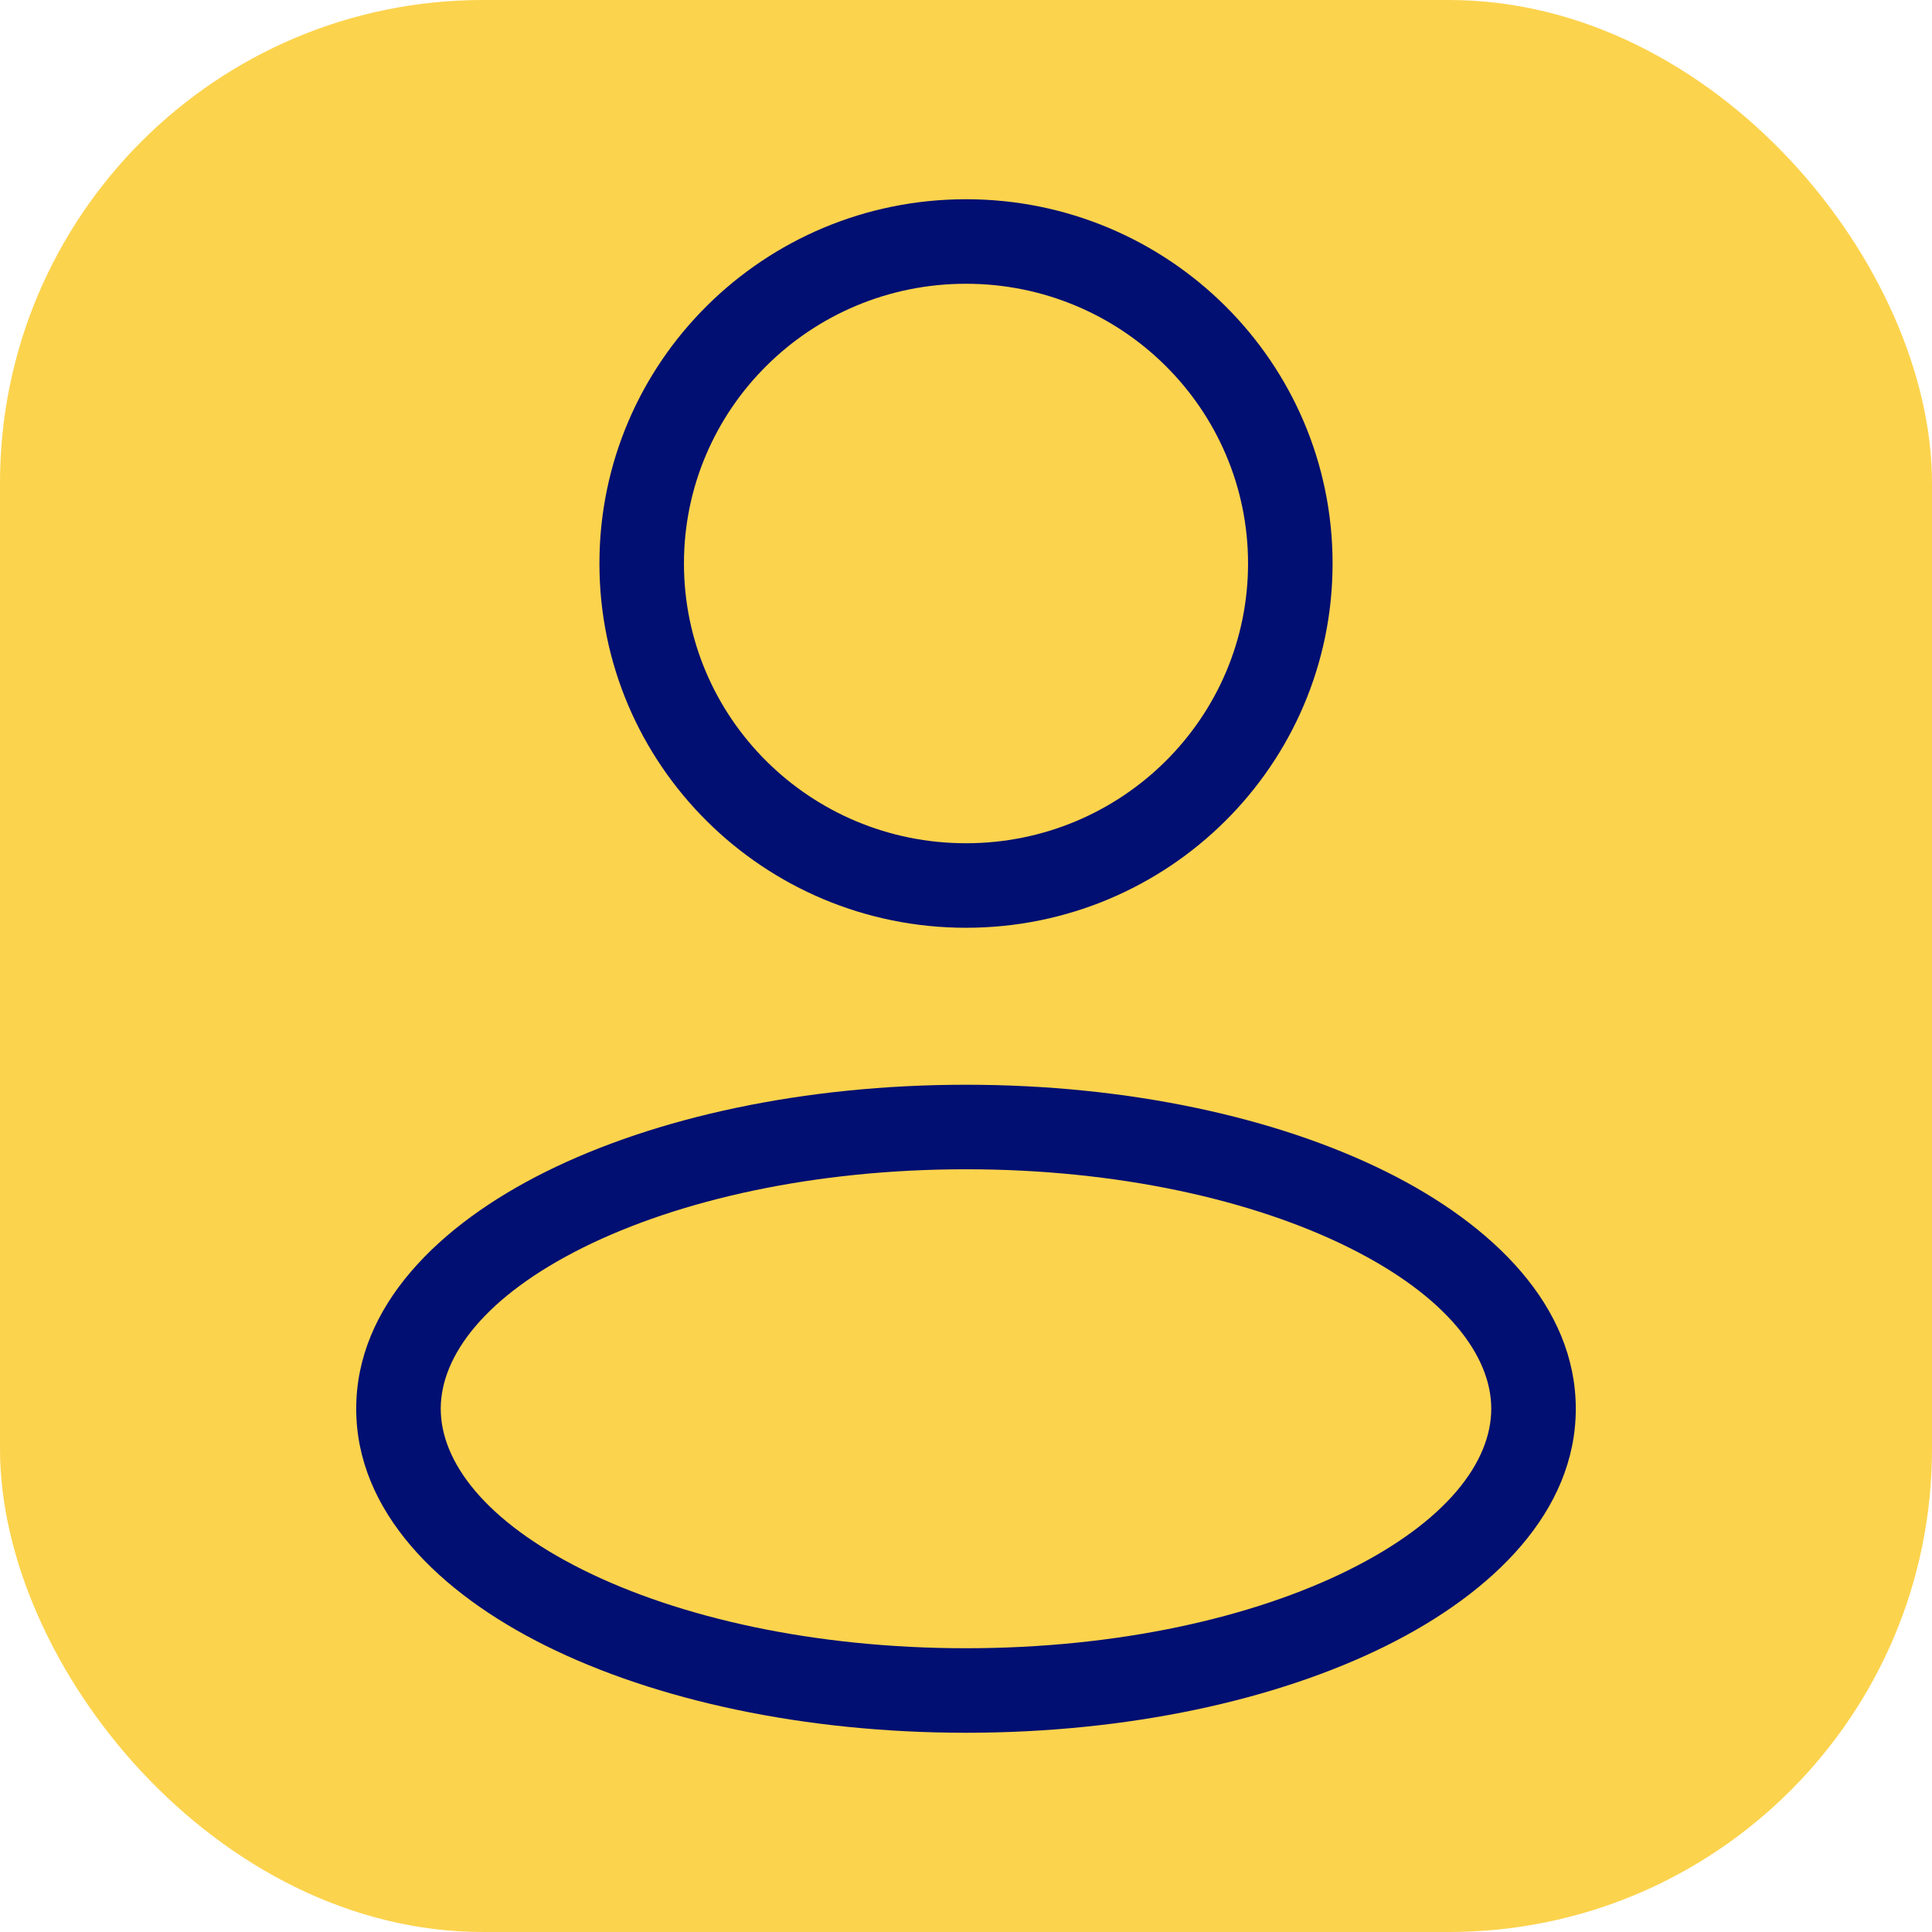
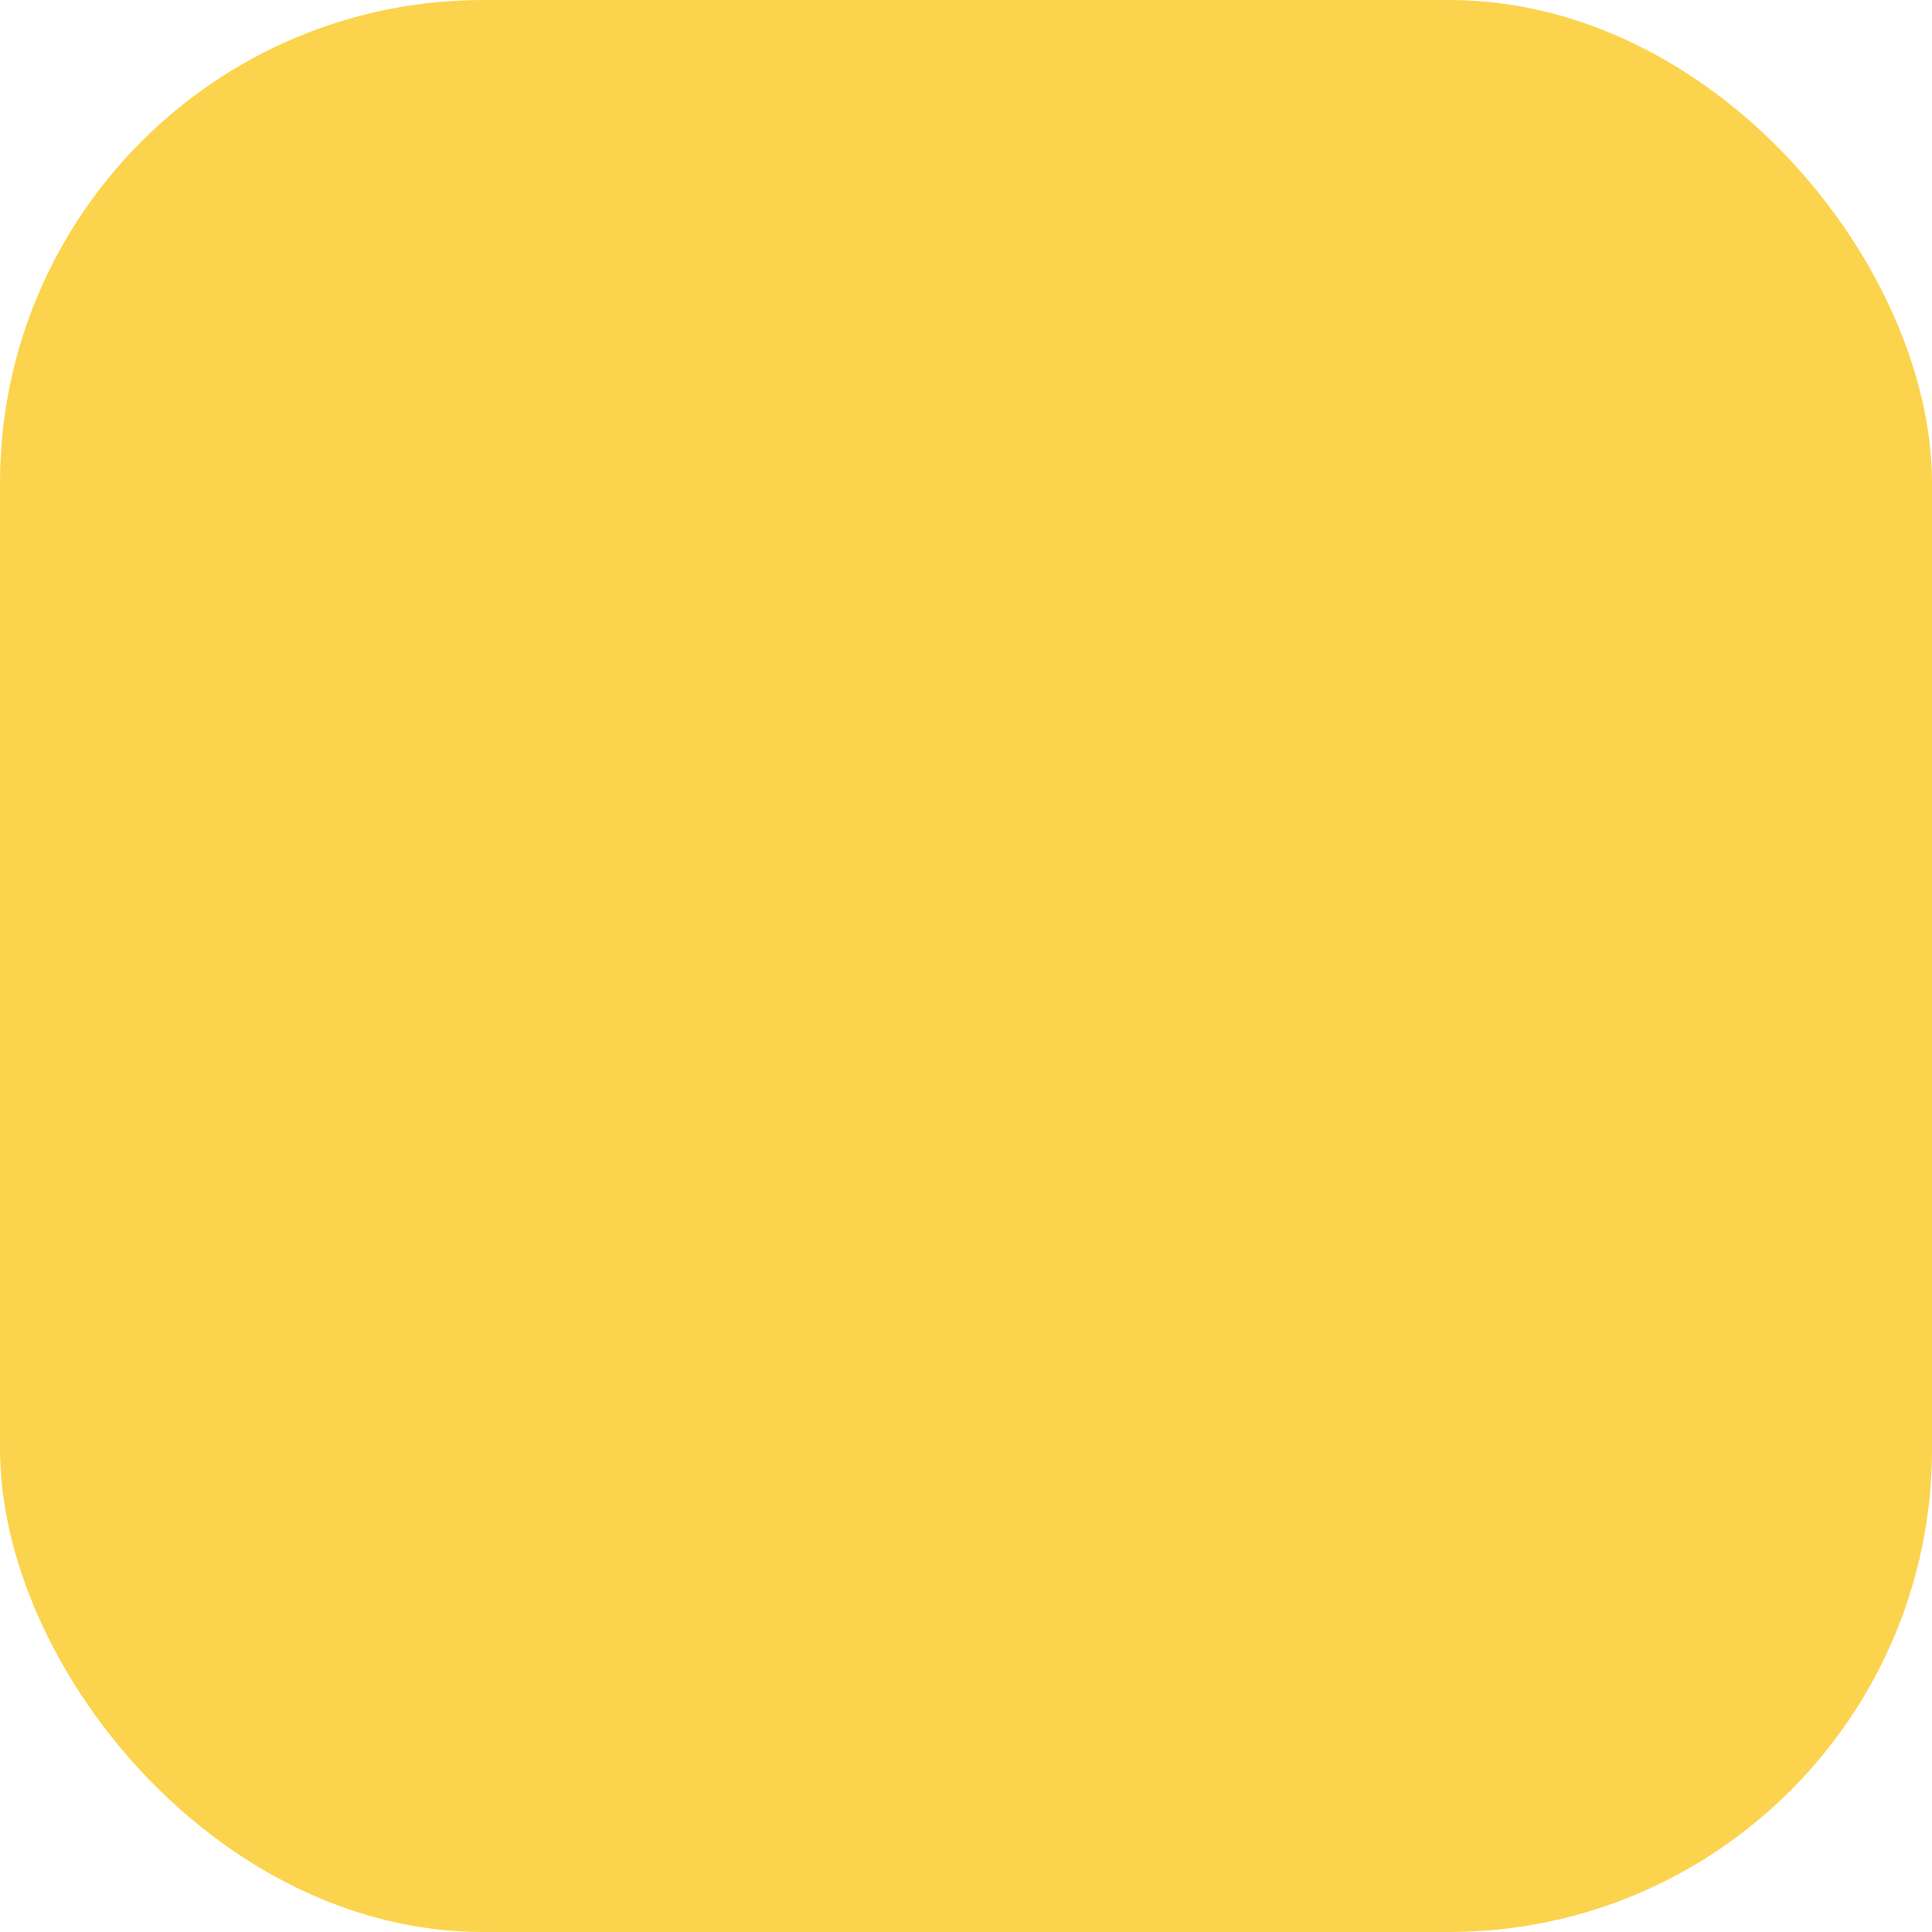
<svg xmlns="http://www.w3.org/2000/svg" width="80" height="80" viewBox="0 0 80 80" fill="none">
  <rect width="80" height="80" rx="20" fill="#FCD34D" />
-   <path d="M51.679 23.333C51.679 29.719 46.462 34.917 40 34.917V38.417C48.371 38.417 55.179 31.675 55.179 23.333H51.679ZM40 34.917C33.538 34.917 28.321 29.719 28.321 23.333H24.821C24.821 31.675 31.629 38.417 40 38.417V34.917ZM28.321 23.333C28.321 16.948 33.538 11.75 40 11.75V8.25C31.629 8.25 24.821 14.991 24.821 23.333H28.321ZM40 11.75C46.462 11.75 51.679 16.948 51.679 23.333H55.179C55.179 14.991 48.371 8.25 40 8.25V11.75ZM61.75 58.333C61.75 60.529 59.91 62.994 55.839 65.015C51.876 66.983 46.278 68.25 40 68.25V71.75C46.7 71.75 52.853 70.405 57.395 68.15C61.829 65.949 65.25 62.581 65.25 58.333H61.75ZM40 68.25C33.722 68.25 28.124 66.983 24.161 65.015C20.09 62.994 18.25 60.529 18.25 58.333H14.75C14.75 62.581 18.171 65.949 22.605 68.15C27.147 70.405 33.3 71.75 40 71.75V68.25ZM18.25 58.333C18.25 56.138 20.09 53.672 24.161 51.651C28.124 49.684 33.722 48.417 40 48.417V44.917C33.3 44.917 27.147 46.261 22.605 48.516C18.171 50.718 14.75 54.085 14.75 58.333H18.25ZM40 48.417C46.278 48.417 51.876 49.684 55.839 51.651C59.91 53.672 61.75 56.138 61.75 58.333H65.25C65.25 54.085 61.829 50.718 57.395 48.516C52.853 46.261 46.7 44.917 40 44.917V48.417Z" fill="#000F71" />
</svg>